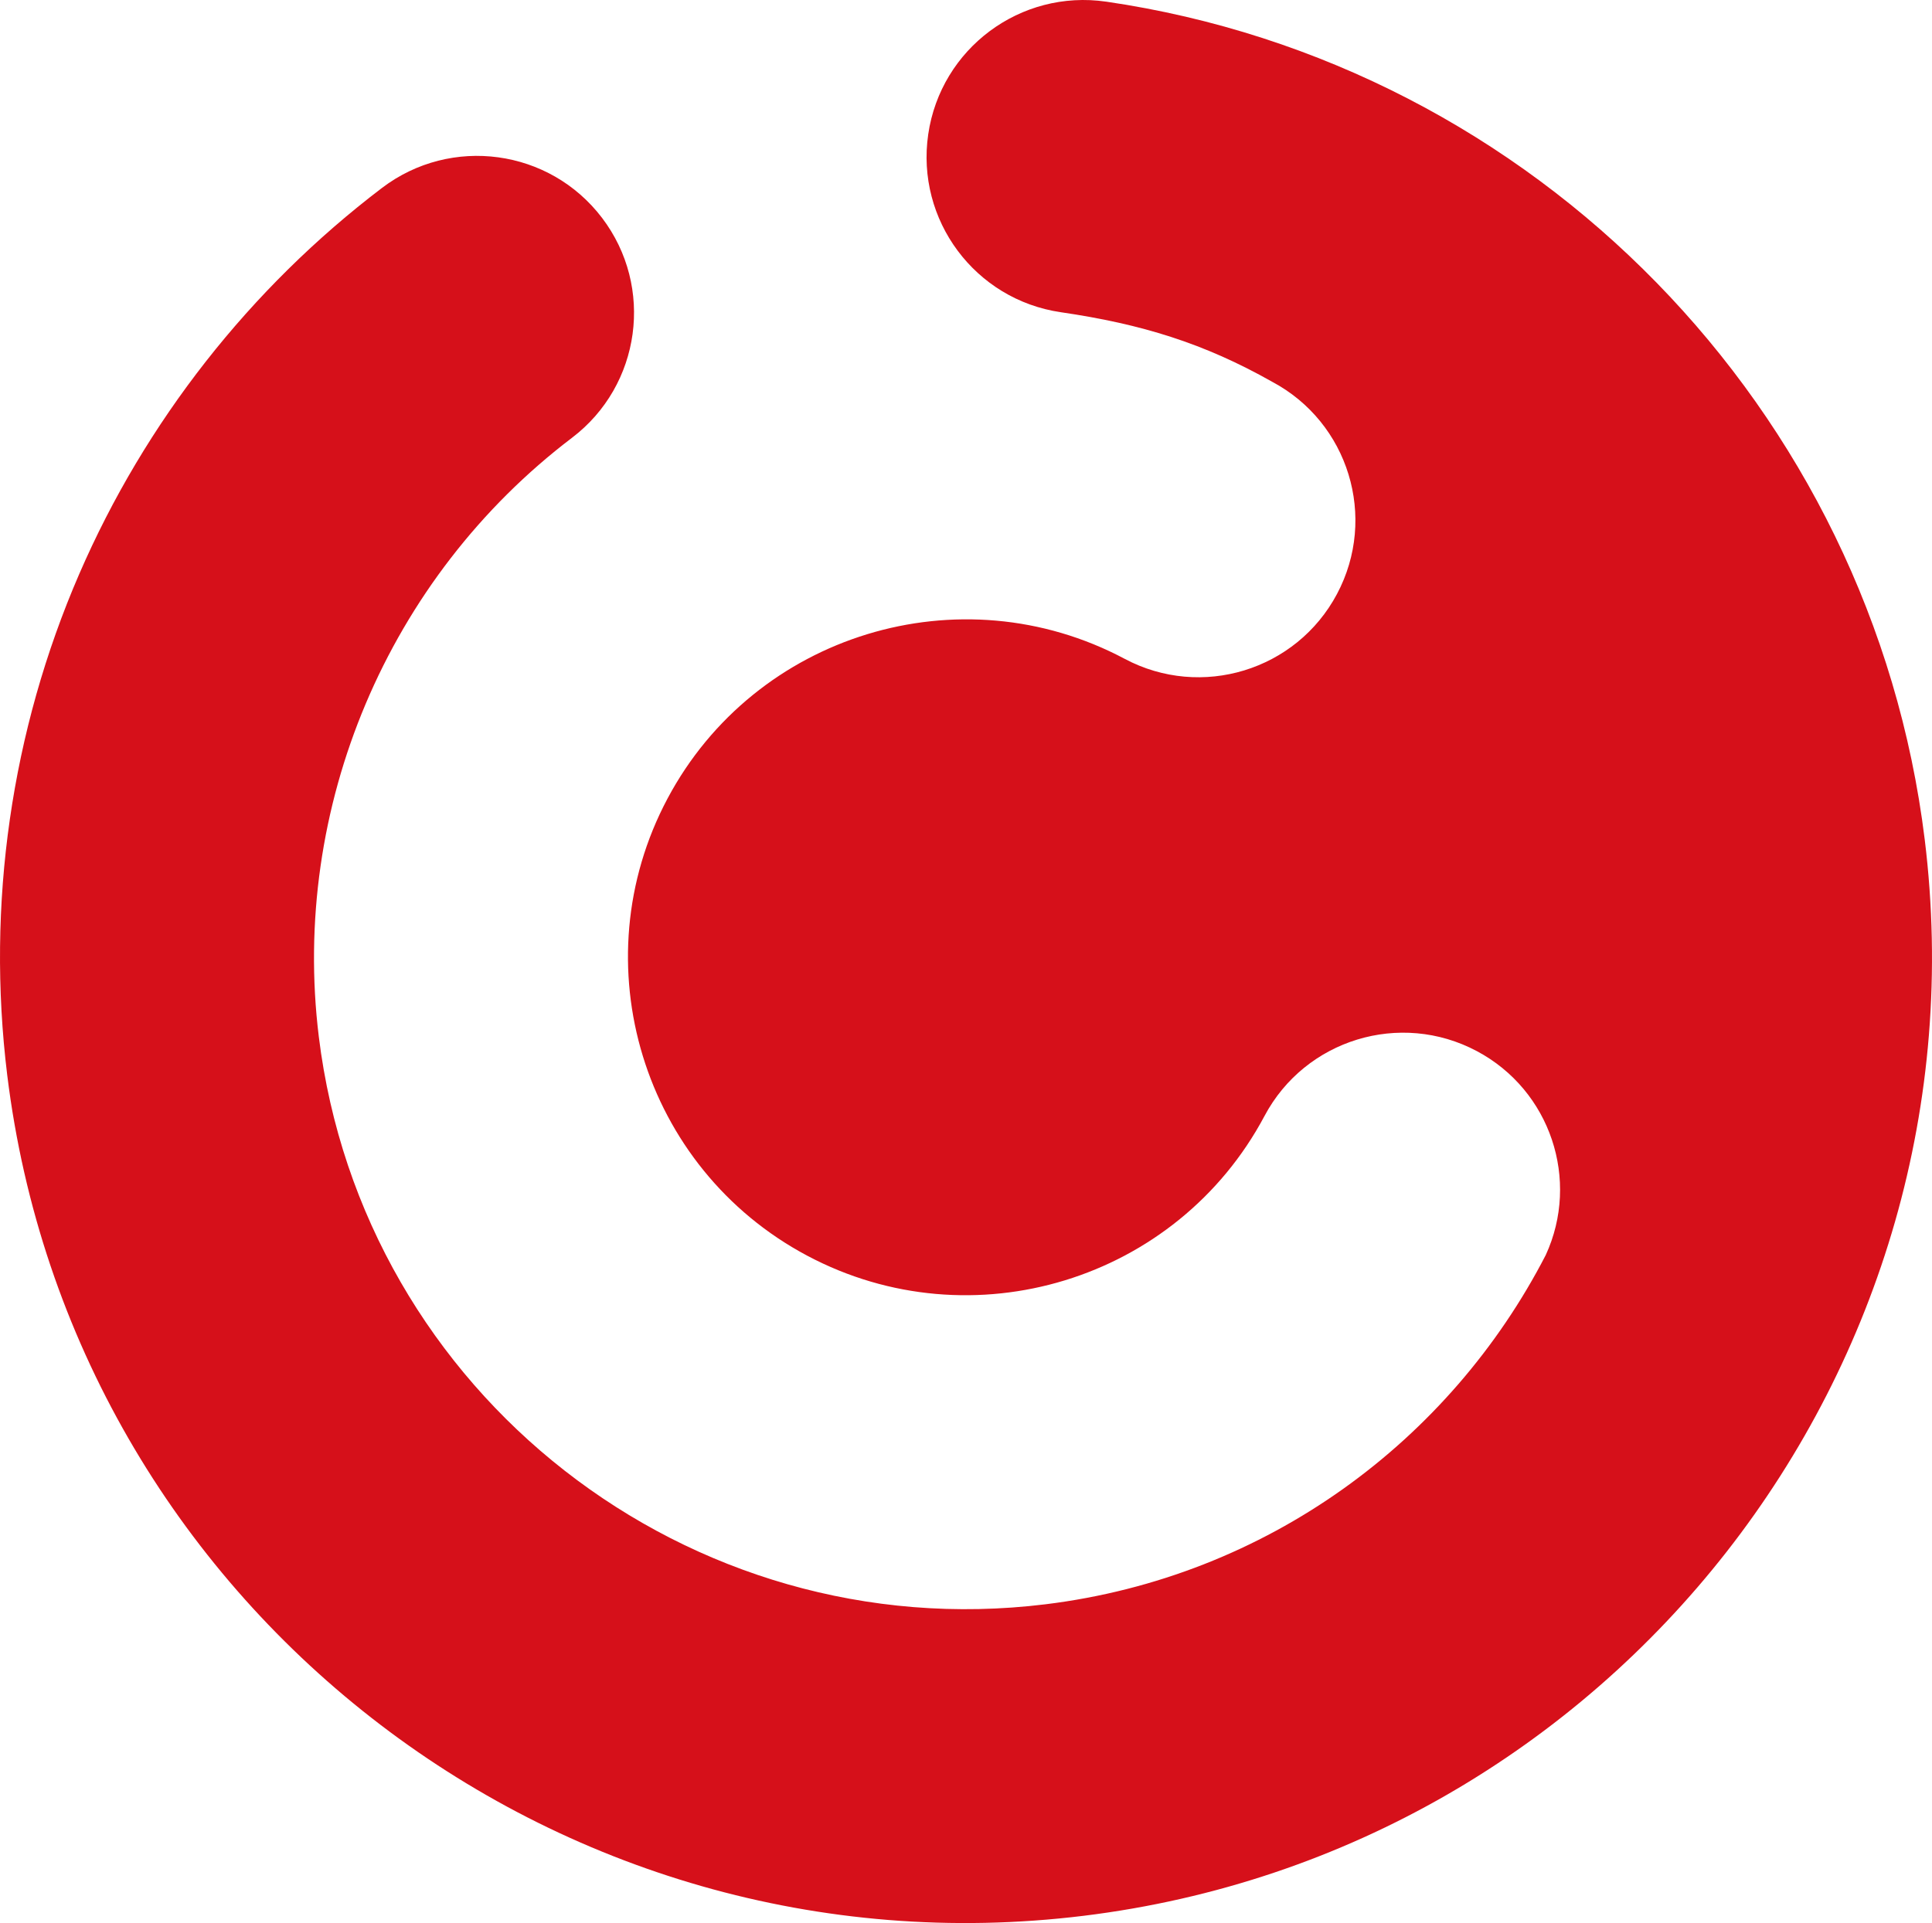
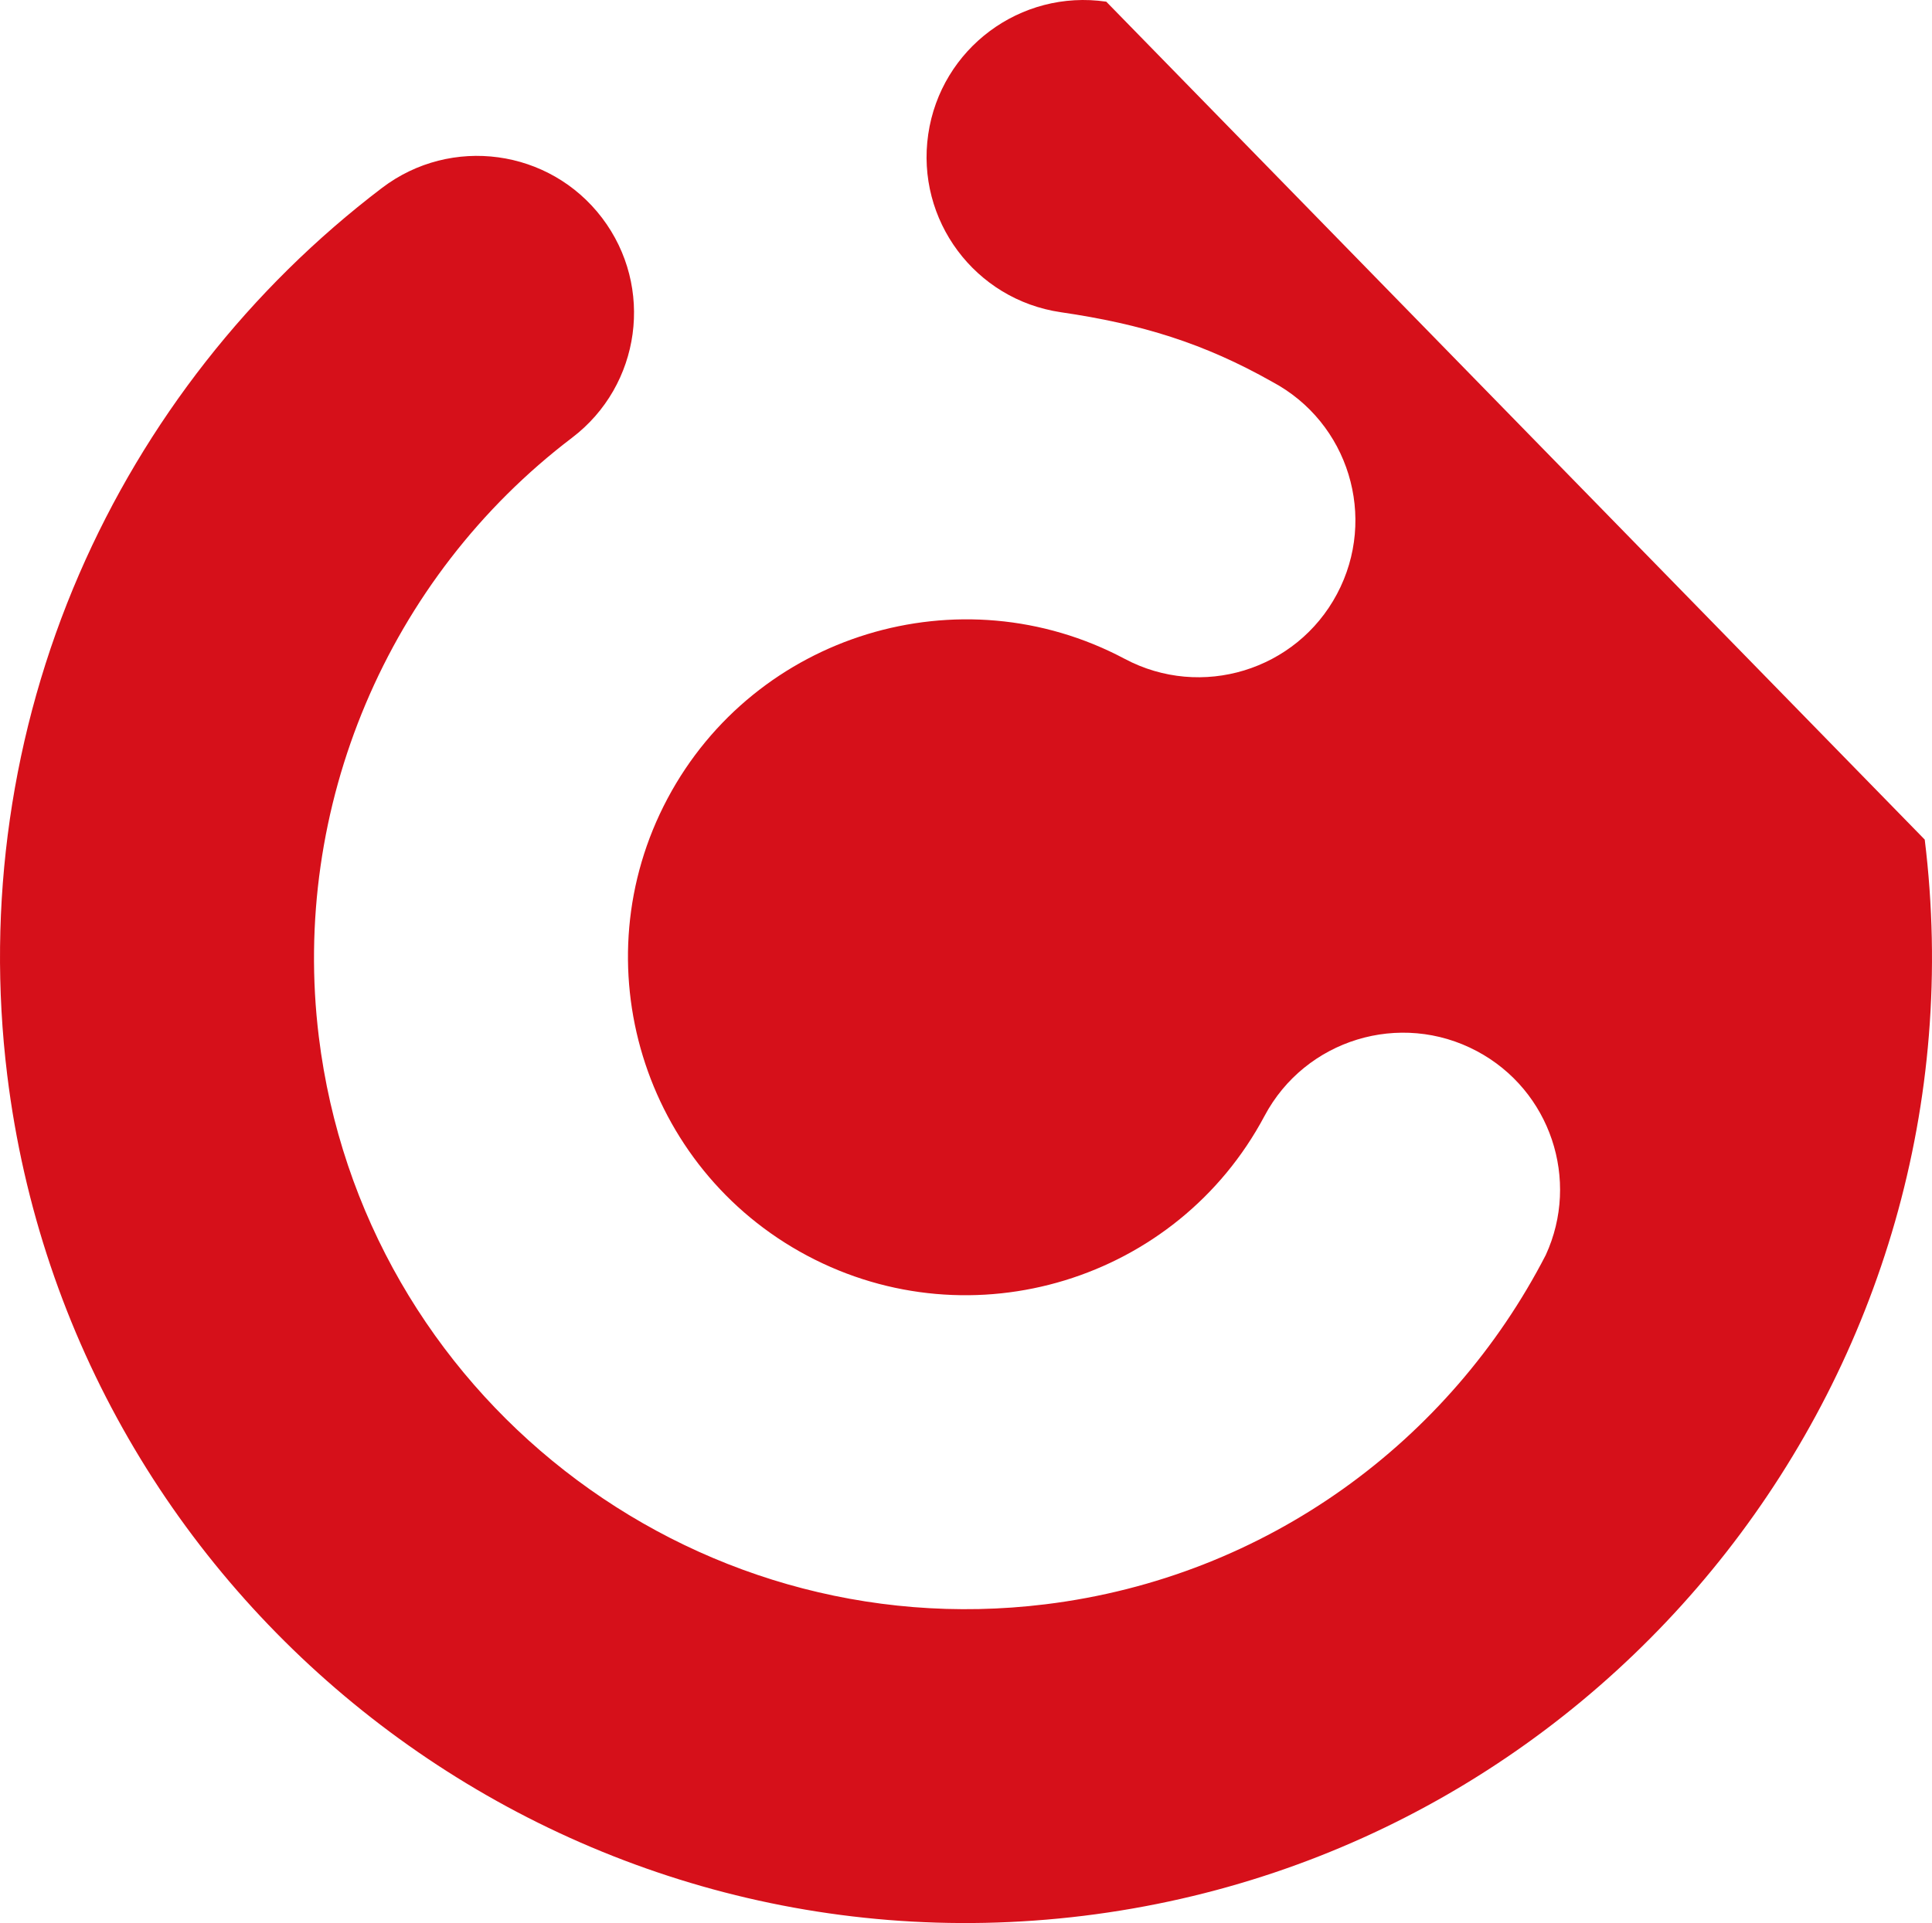
<svg xmlns="http://www.w3.org/2000/svg" id="cesky_hosting" width="100.439" height="100" version="1.1" viewBox="0 0 100.439 100">
  <defs>
    <style>
      .st0 {
        fill: #d6101a;
        fill-rule: evenodd;
      }
    </style>
  </defs>
-   <path class="st0" d="M57.511.087c-4.46-.652-8.603,2.435-9.255,6.894-.652,4.459,2.434,8.603,6.894,9.255,4.194.613,7.445,1.615,10.983,3.615,3.979,2.116,5.49,7.057,3.374,11.036-2.116,3.979-7.057,5.49-11.036,3.374-8.557-4.55-19.221-1.29-23.77,7.267-4.55,8.557-1.29,19.221,7.267,23.77s19.221,1.29,23.77-7.267c2.116-3.979,7.057-5.49,11.036-3.374,3.837,2.04,5.377,6.706,3.586,10.604-4.969,9.639-14.459,16.744-26.011,18.163-18.551,2.278-35.497-10.962-37.775-29.513-1.465-11.929,3.579-23.863,13.164-31.147,3.588-2.727,4.287-7.846,1.56-11.435-2.727-3.588-7.846-4.286-11.435-1.56-6.869,5.22-12.314,12.164-15.744,20.08C.58,38.016-.714,47.023.375,55.899c3.375,27.484,28.479,47.098,55.963,43.723,27.484-3.375,47.098-28.479,43.723-55.963C97.312,21.266,79.815,3.348,57.511.086h0Z" />
+   <path class="st0" d="M57.511.087c-4.46-.652-8.603,2.435-9.255,6.894-.652,4.459,2.434,8.603,6.894,9.255,4.194.613,7.445,1.615,10.983,3.615,3.979,2.116,5.49,7.057,3.374,11.036-2.116,3.979-7.057,5.49-11.036,3.374-8.557-4.55-19.221-1.29-23.77,7.267-4.55,8.557-1.29,19.221,7.267,23.77s19.221,1.29,23.77-7.267c2.116-3.979,7.057-5.49,11.036-3.374,3.837,2.04,5.377,6.706,3.586,10.604-4.969,9.639-14.459,16.744-26.011,18.163-18.551,2.278-35.497-10.962-37.775-29.513-1.465-11.929,3.579-23.863,13.164-31.147,3.588-2.727,4.287-7.846,1.56-11.435-2.727-3.588-7.846-4.286-11.435-1.56-6.869,5.22-12.314,12.164-15.744,20.08C.58,38.016-.714,47.023.375,55.899c3.375,27.484,28.479,47.098,55.963,43.723,27.484-3.375,47.098-28.479,43.723-55.963h0Z" />
</svg>